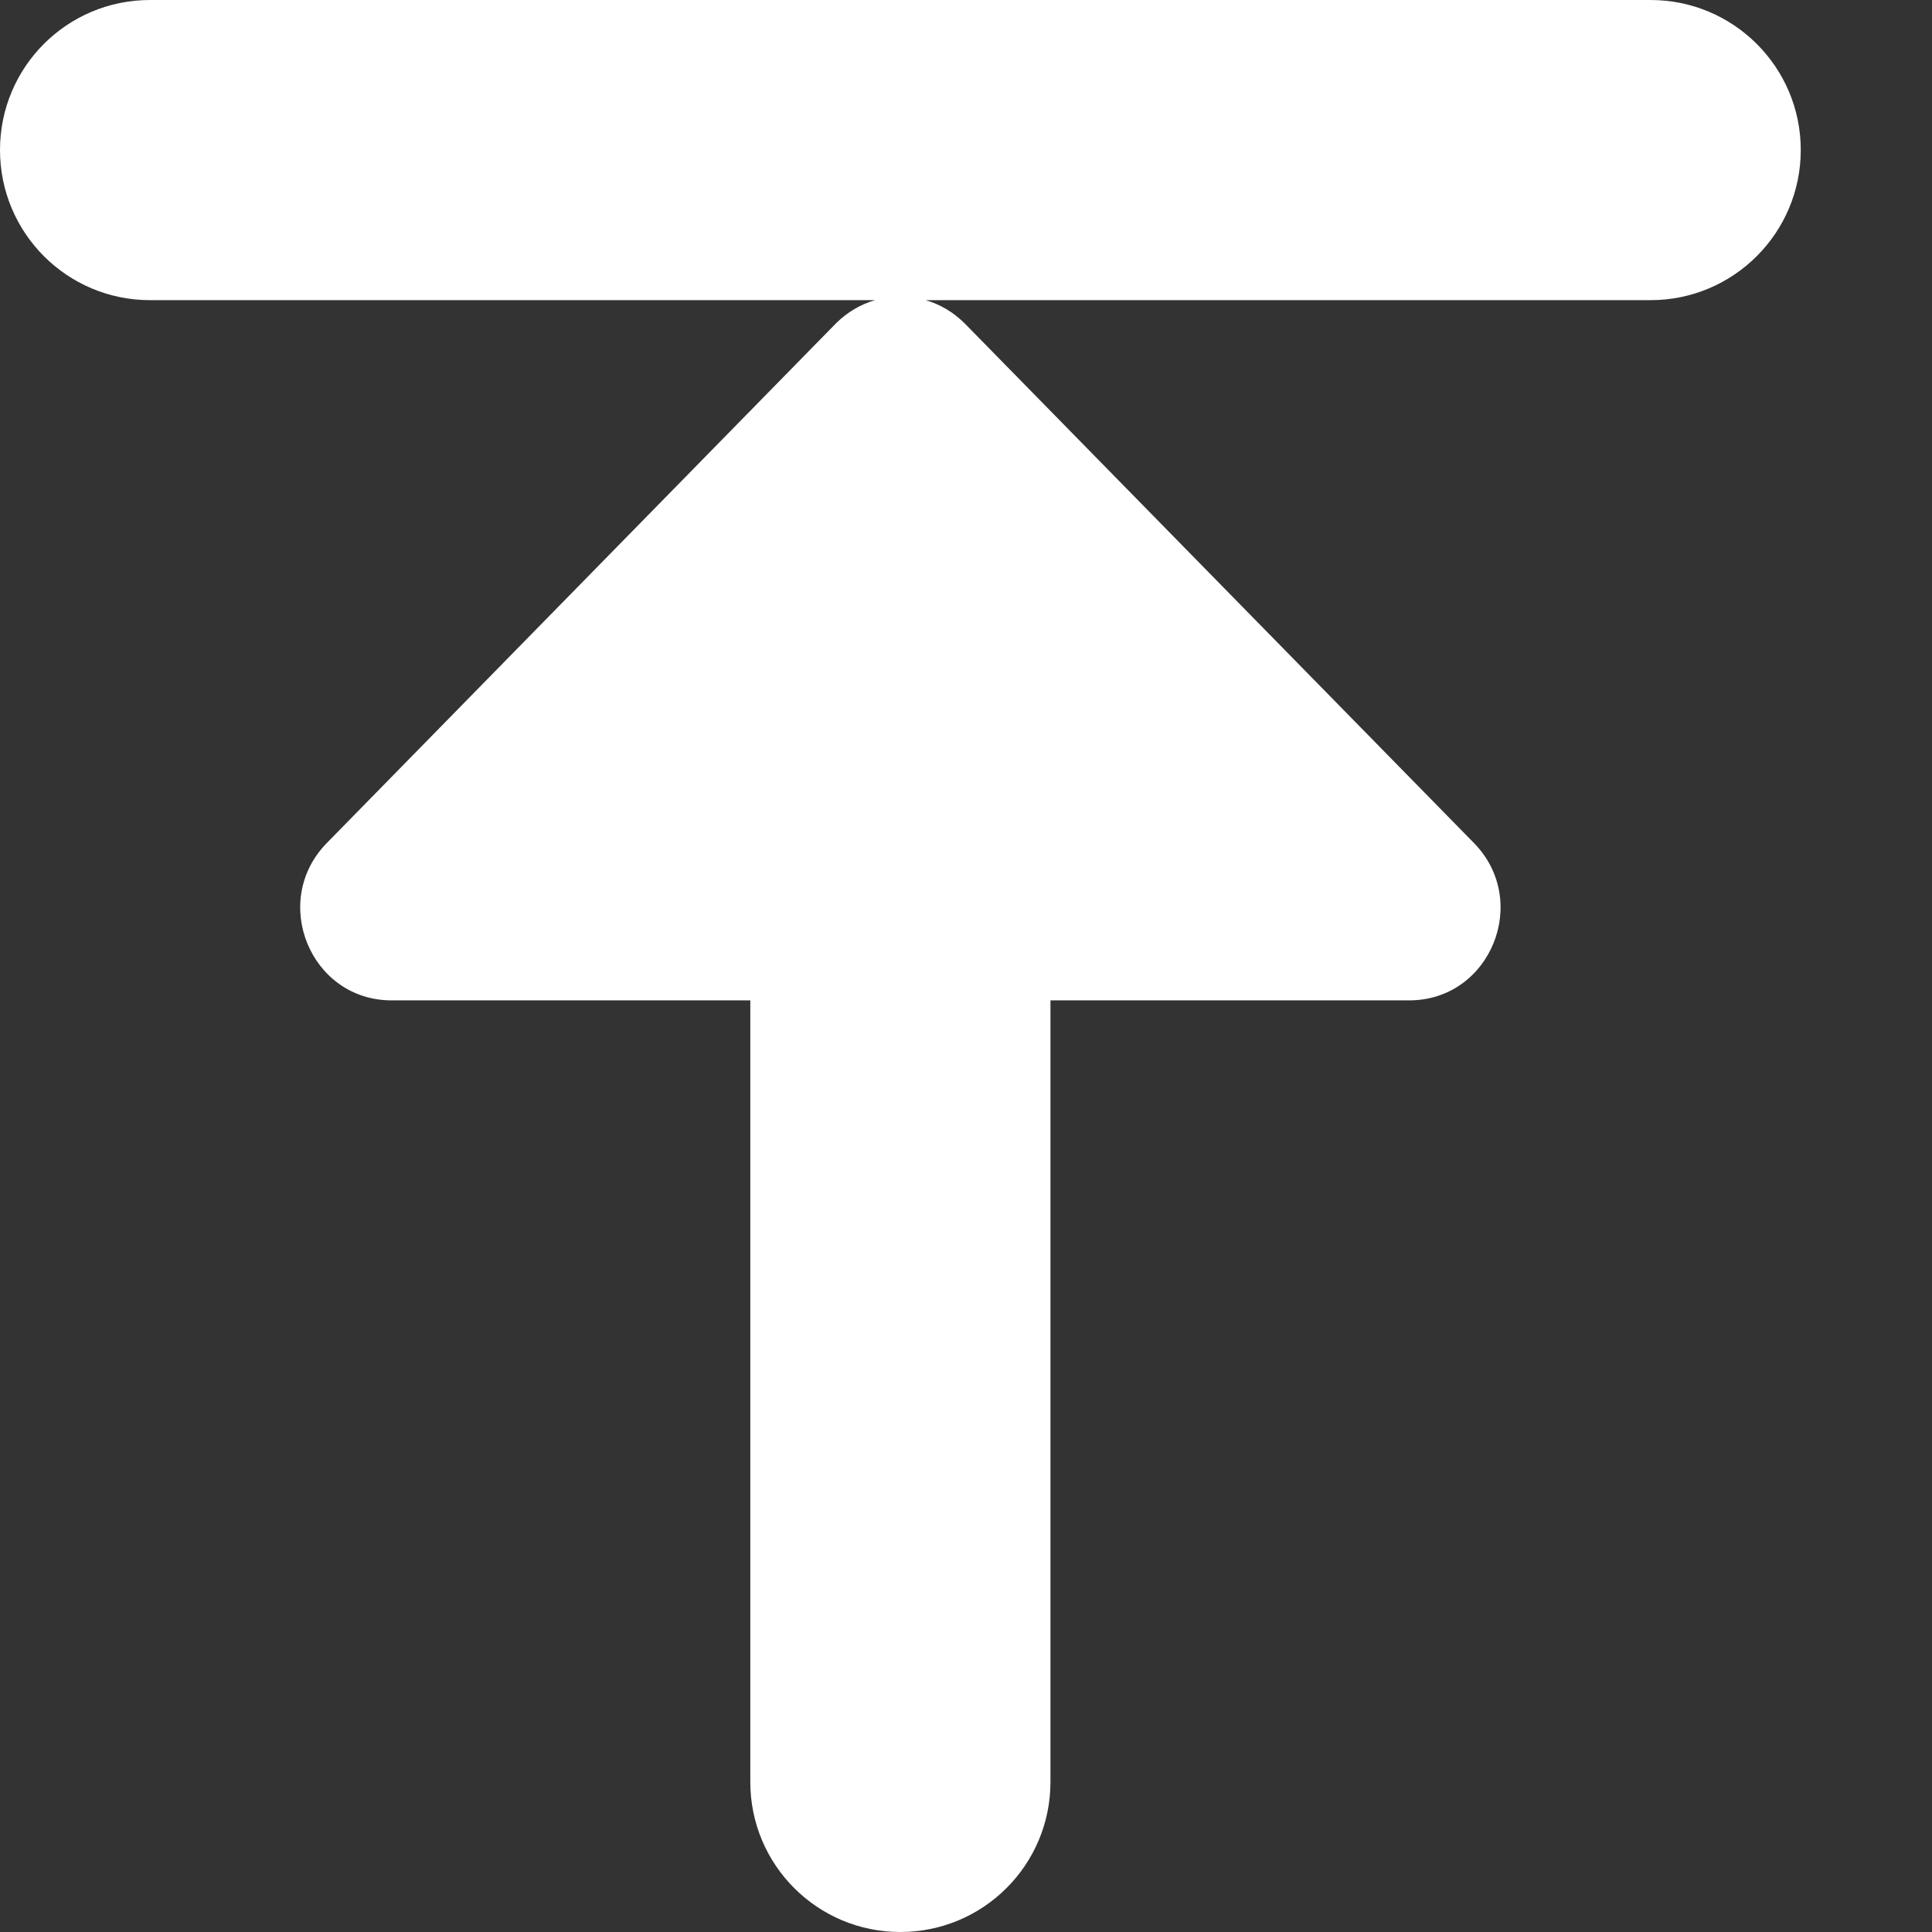
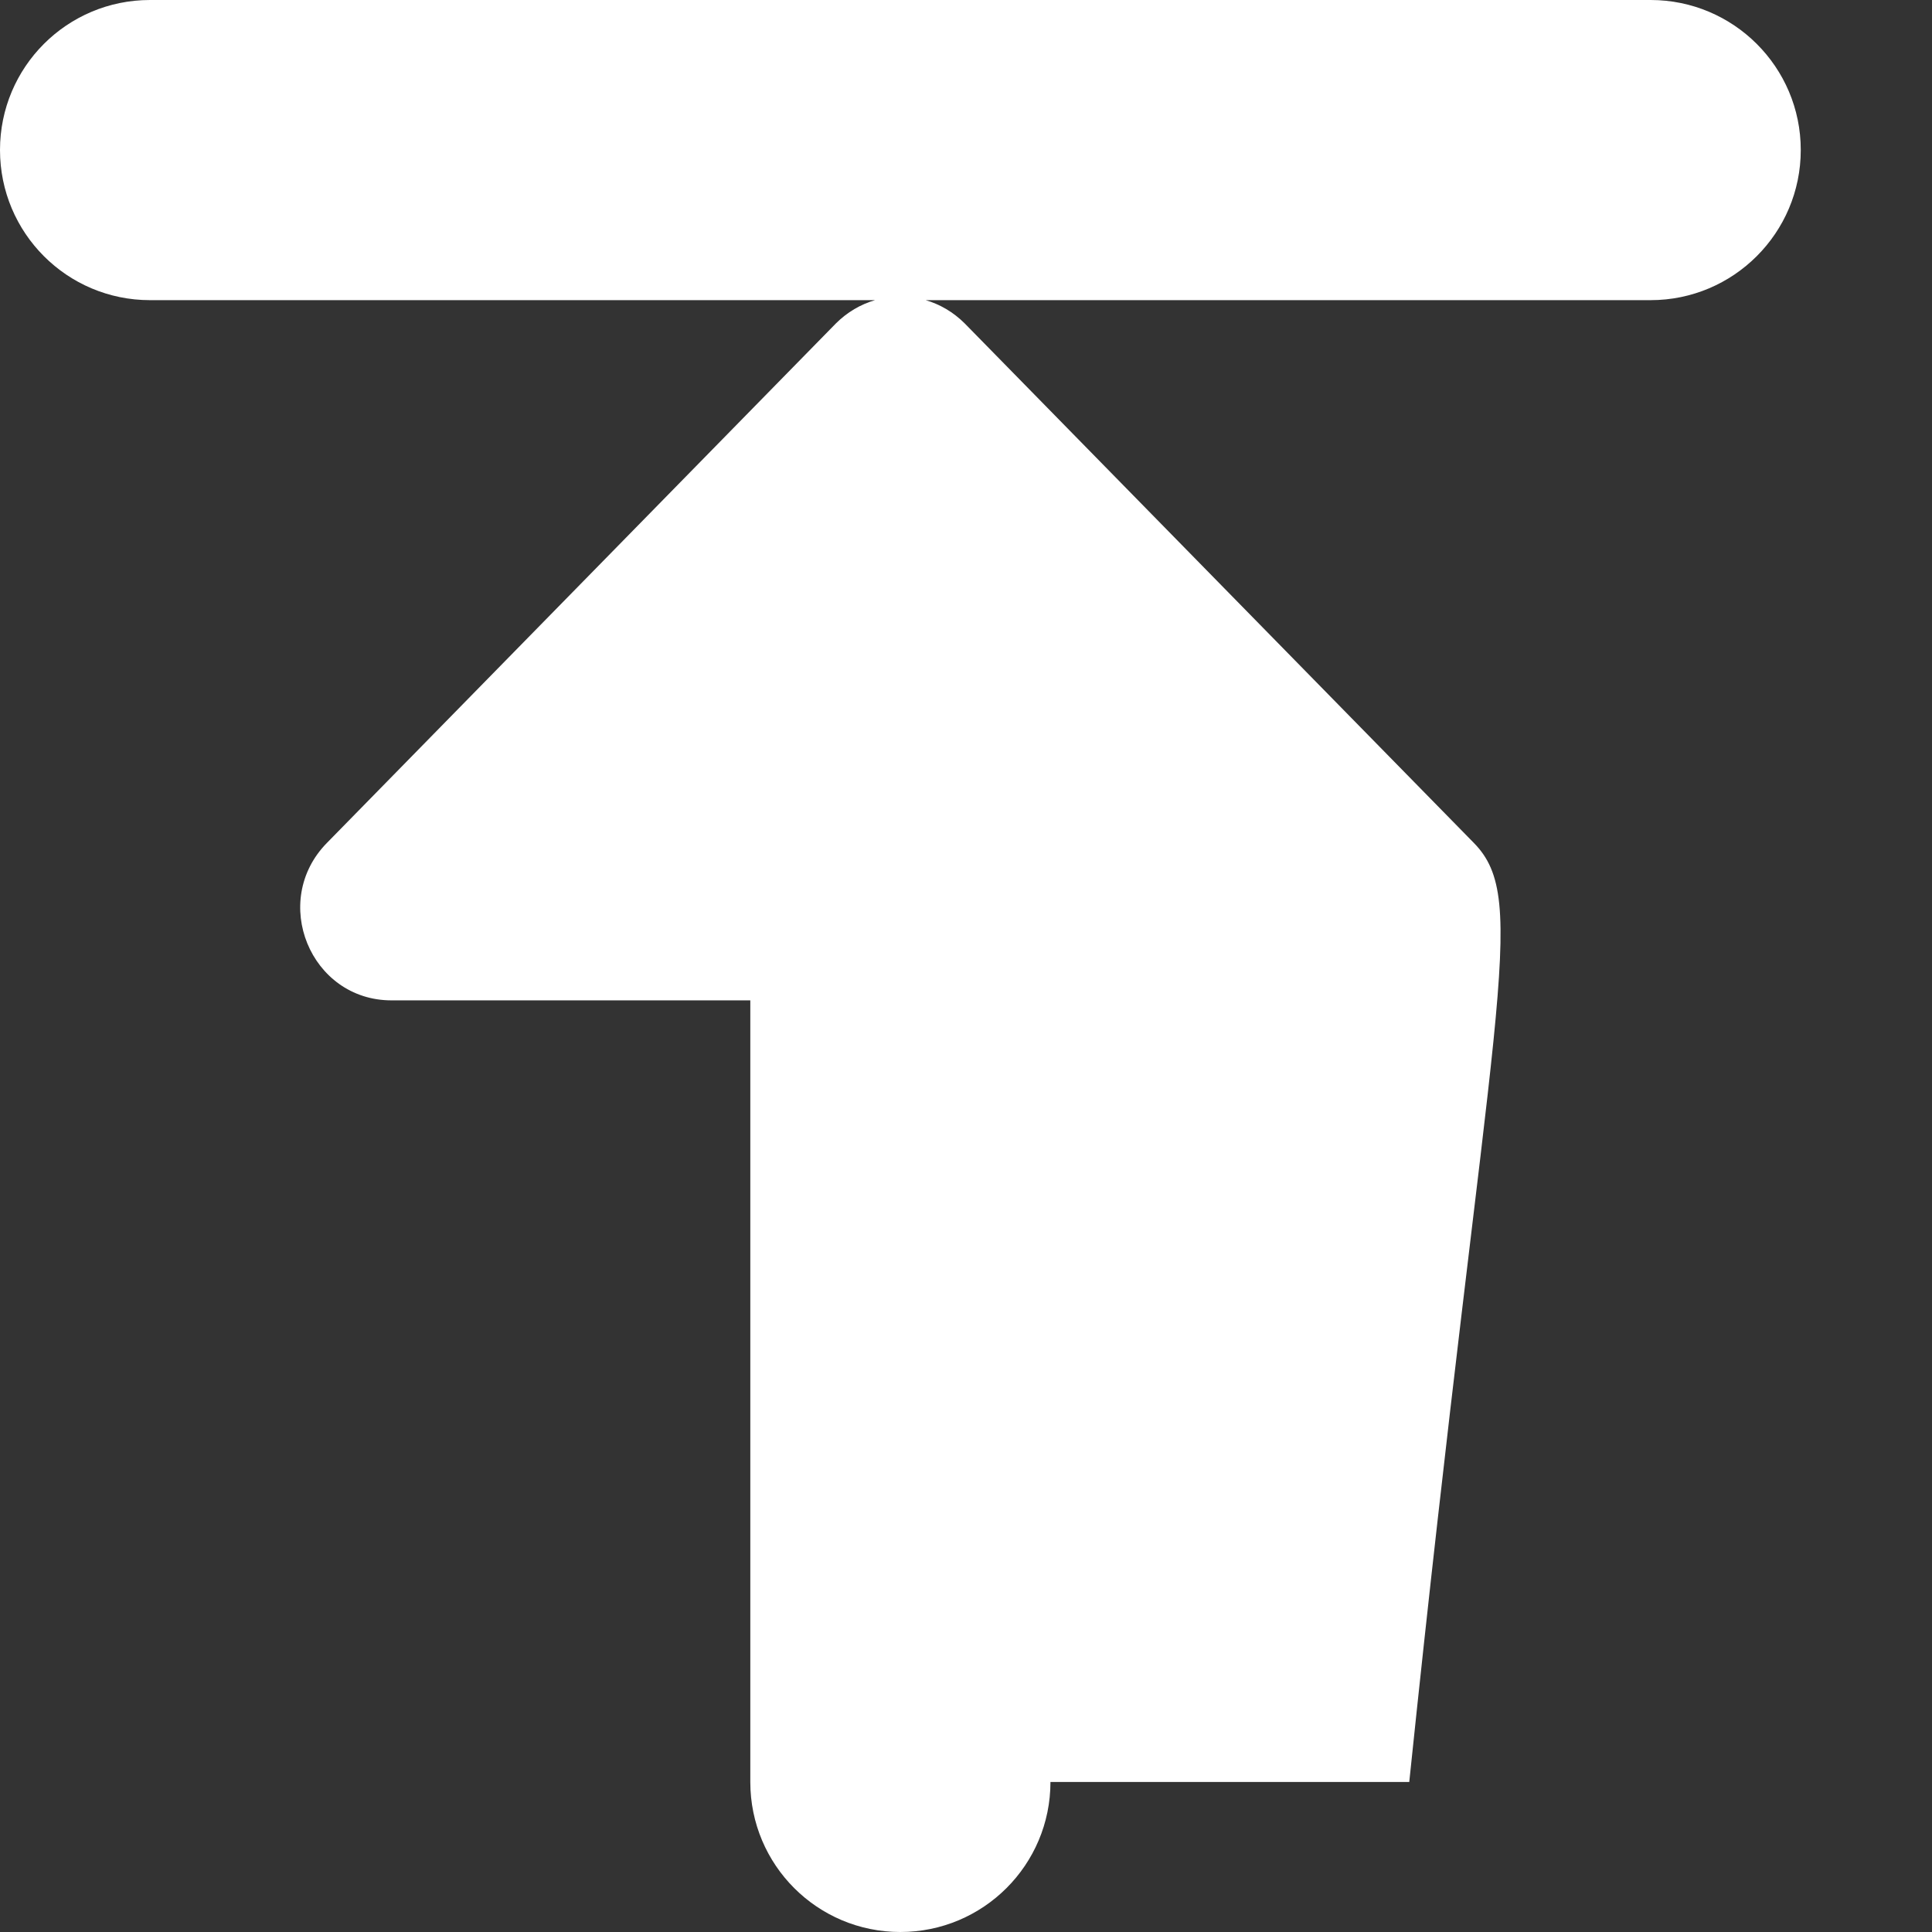
<svg xmlns="http://www.w3.org/2000/svg" width="14" height="14" viewBox="0 0 14 14" fill="none">
  <rect x="0" y="0" width="14" height="14" fill="#333333" stroke="none" />
-   <path d="M11.961 0H1.087C0.486 0 0 0.486 0 1.087C0 1.688 0.486 2.175 1.087 2.175H6.341C6.237 2.205 6.139 2.262 6.057 2.344L2.37 6.107C1.954 6.529 2.249 7.249 2.837 7.249H5.437V12.913C5.437 13.514 5.923 14 6.524 14C7.125 14 7.612 13.514 7.612 12.913V7.249H10.212C10.8 7.249 11.095 6.529 10.679 6.107L6.991 2.344C6.909 2.262 6.811 2.205 6.708 2.175H11.961C12.561 2.175 13.049 1.688 13.049 1.087C13.049 0.486 12.561 0 11.961 0Z" fill="white" />
+   <path d="M11.961 0H1.087C0.486 0 0 0.486 0 1.087C0 1.688 0.486 2.175 1.087 2.175H6.341C6.237 2.205 6.139 2.262 6.057 2.344L2.37 6.107C1.954 6.529 2.249 7.249 2.837 7.249H5.437V12.913C5.437 13.514 5.923 14 6.524 14C7.125 14 7.612 13.514 7.612 12.913H10.212C10.8 7.249 11.095 6.529 10.679 6.107L6.991 2.344C6.909 2.262 6.811 2.205 6.708 2.175H11.961C12.561 2.175 13.049 1.688 13.049 1.087C13.049 0.486 12.561 0 11.961 0Z" fill="white" />
</svg>